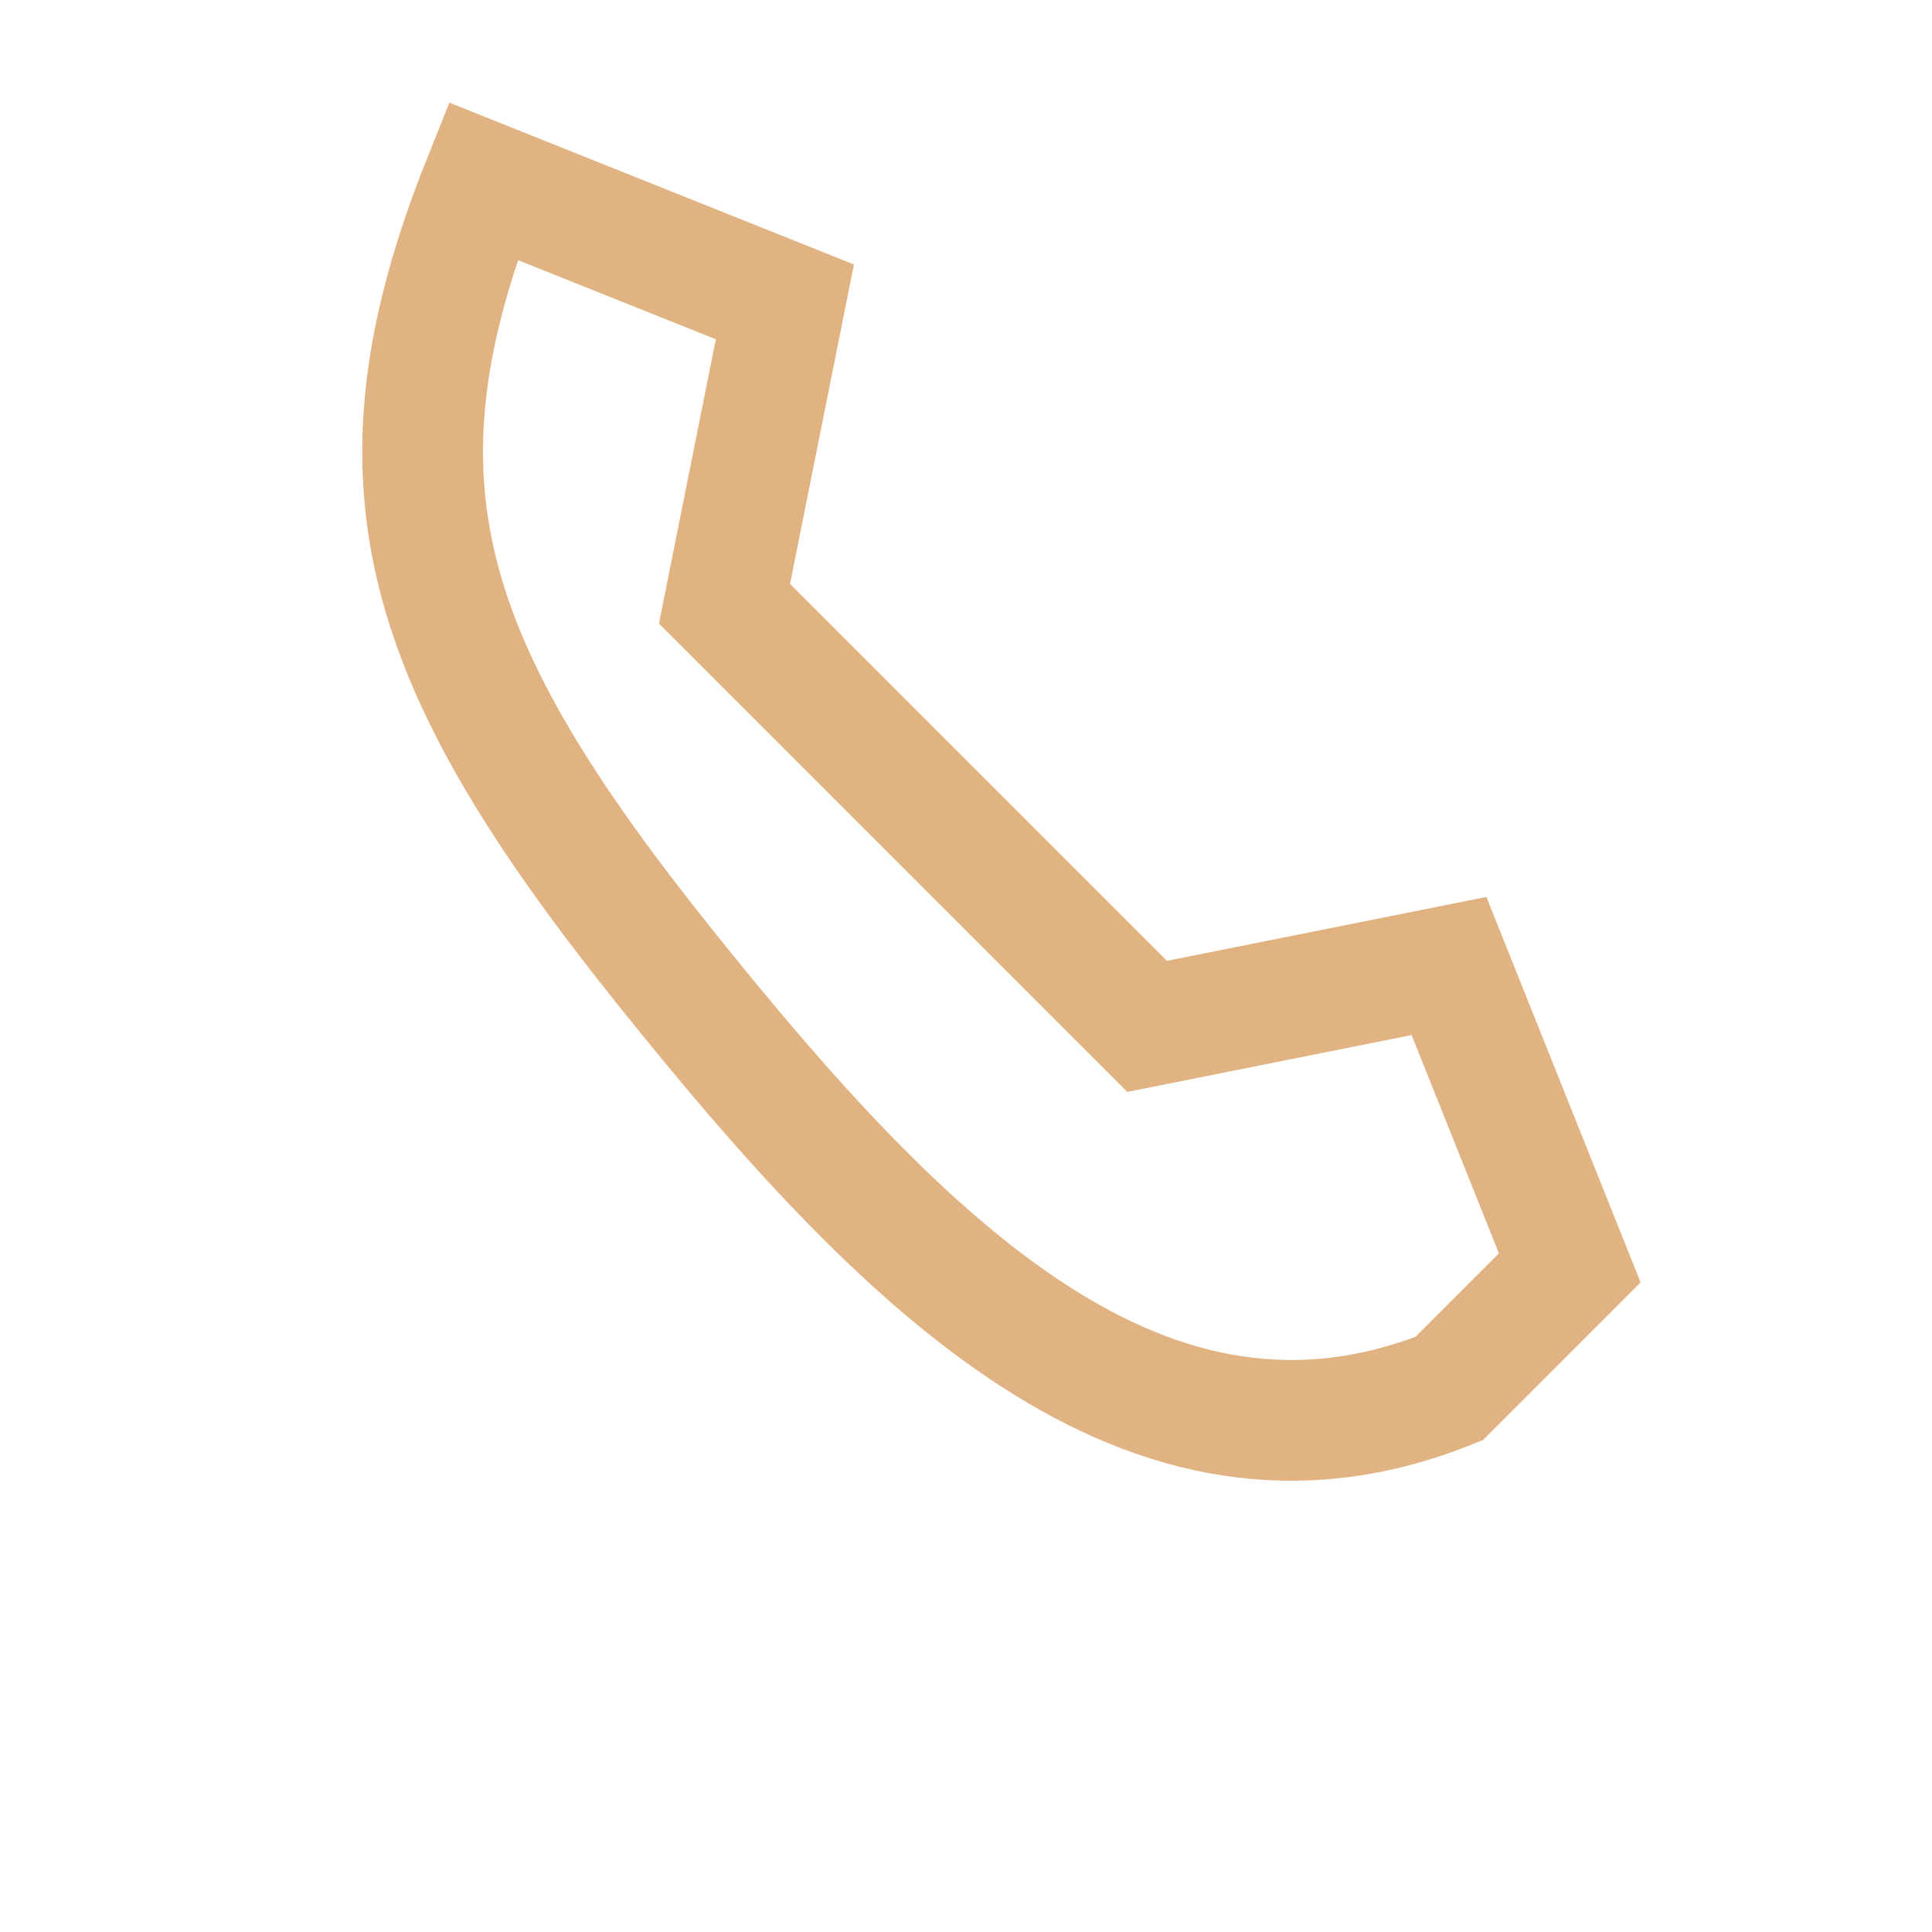
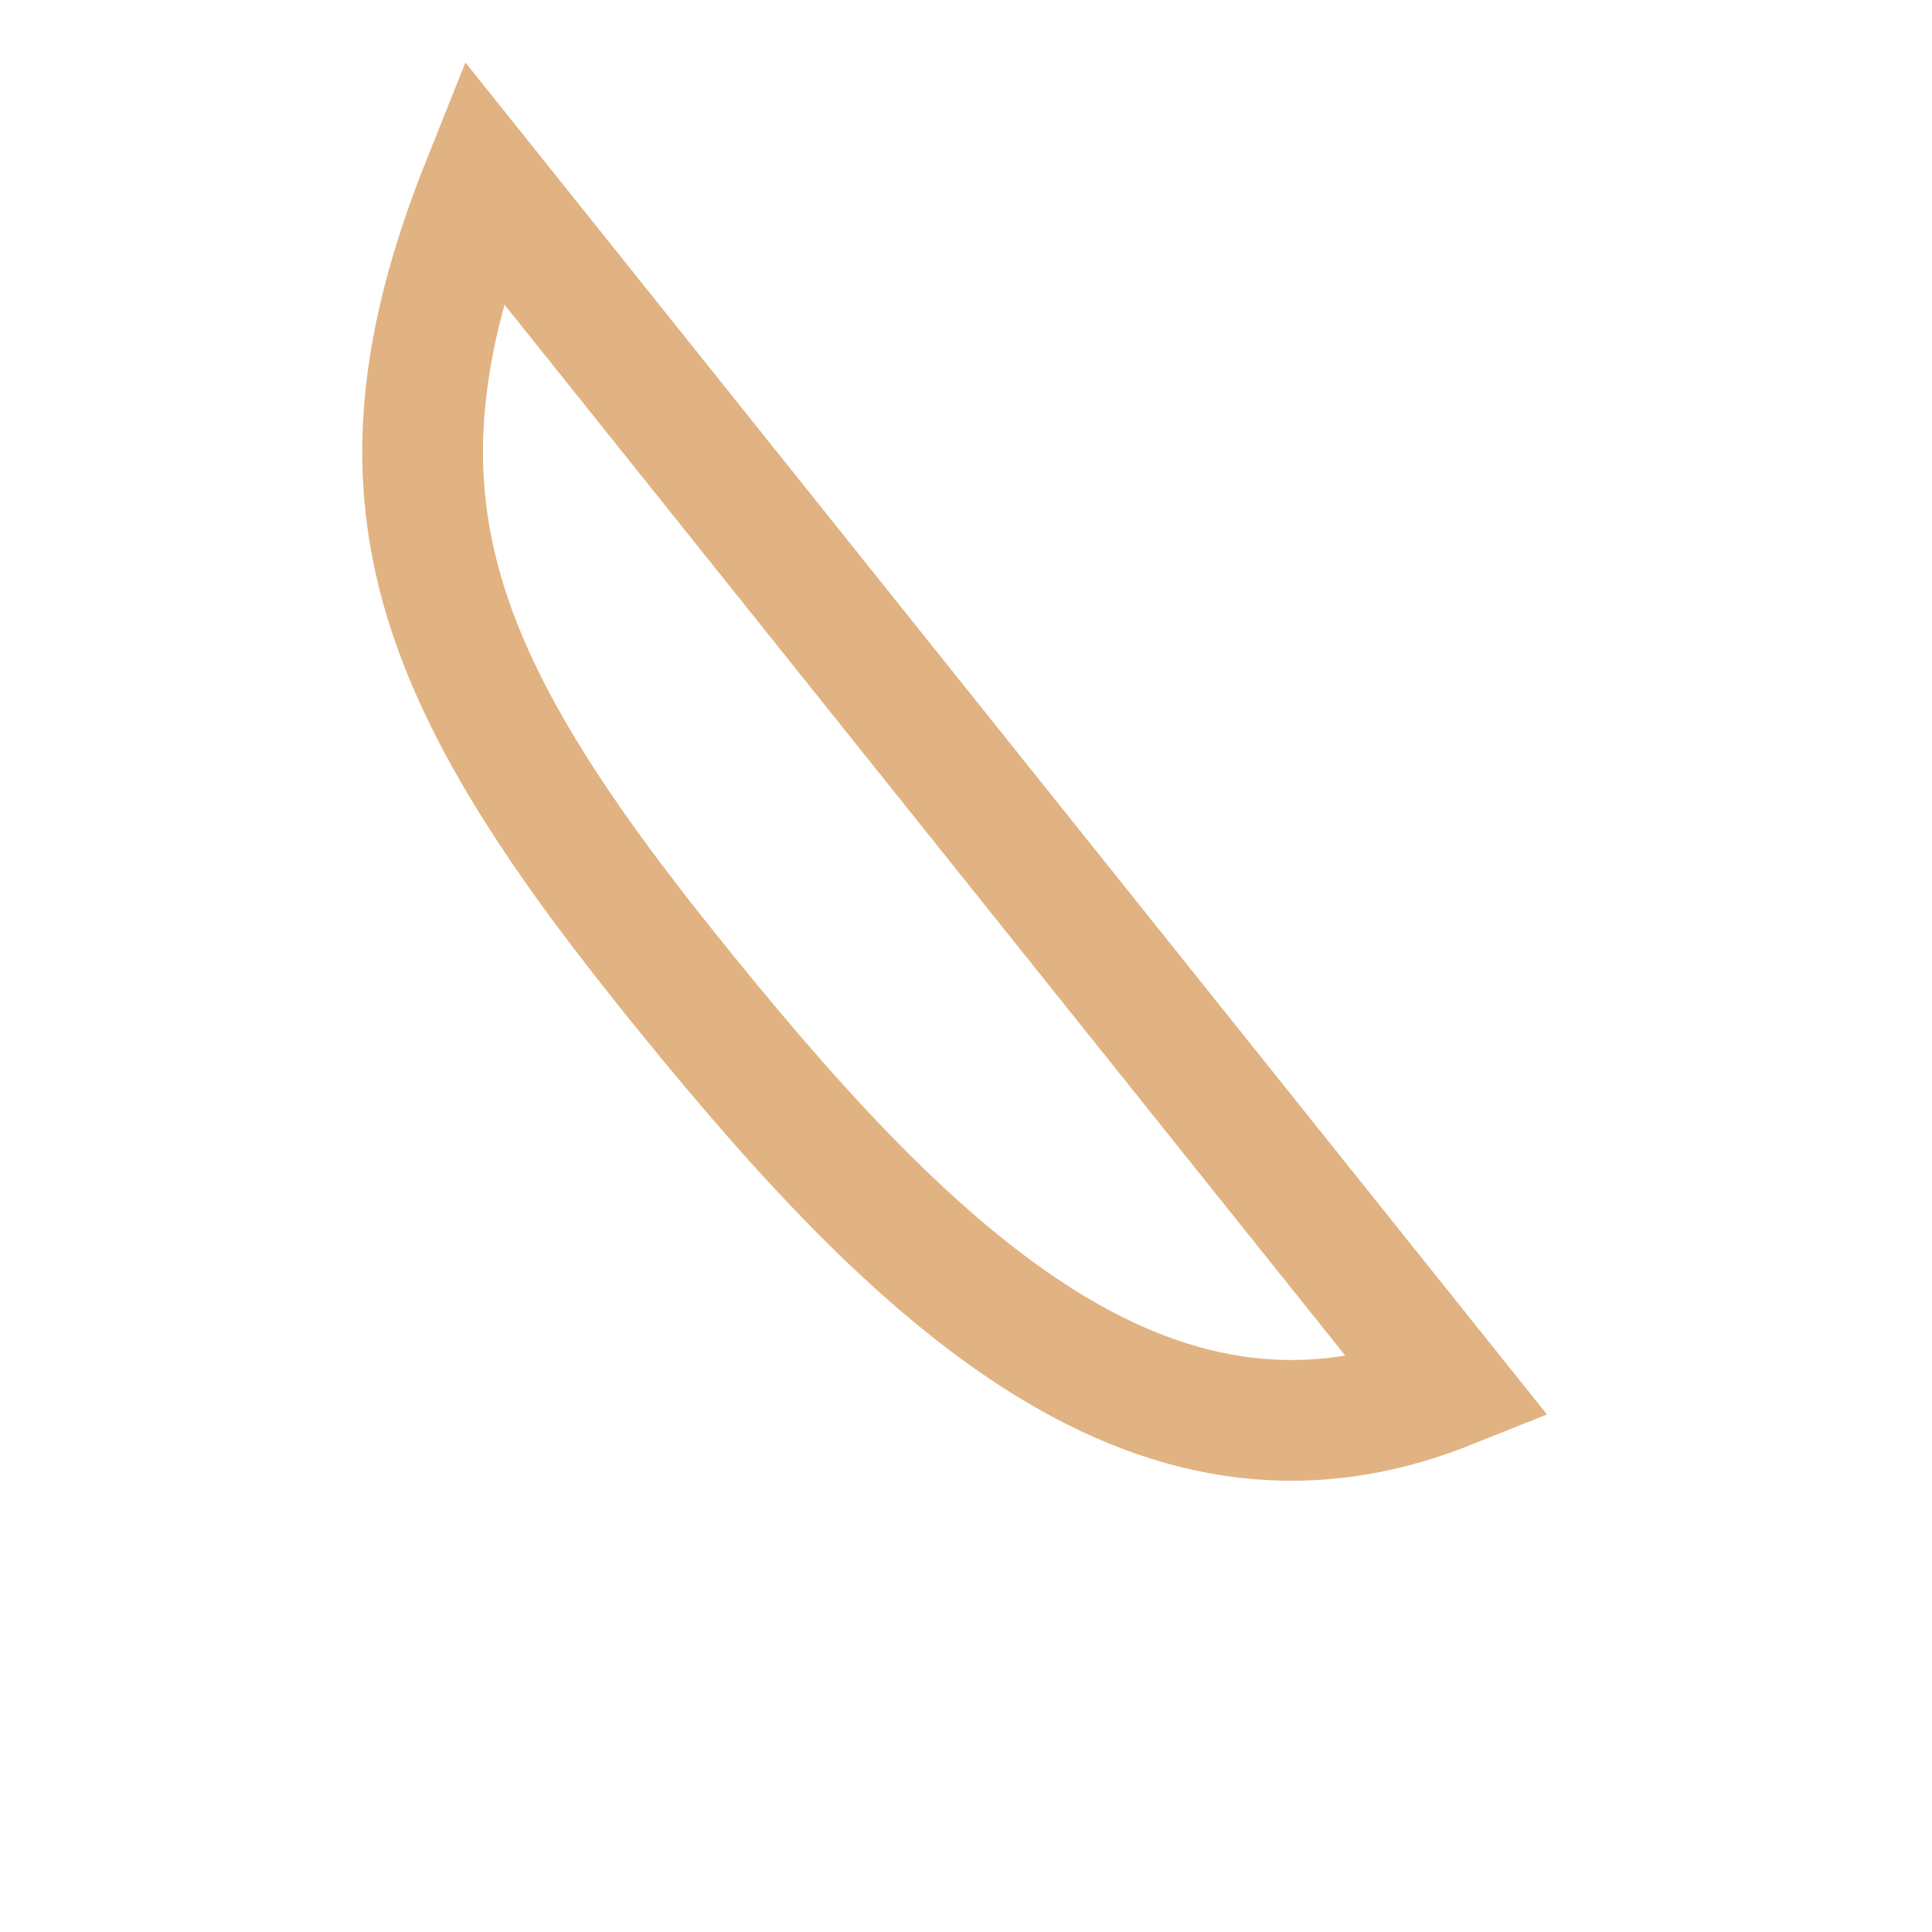
<svg xmlns="http://www.w3.org/2000/svg" width="32" height="32" viewBox="0 0 32 32">
-   <path d="M24 23c-5 2-9-2-13-7s-5-8-3-13l5 2-1 5 7 7 5-1 2 5z" stroke="#E1B382" stroke-width="2" fill="none" />
+   <path d="M24 23c-5 2-9-2-13-7s-5-8-3-13z" stroke="#E1B382" stroke-width="2" fill="none" />
</svg>